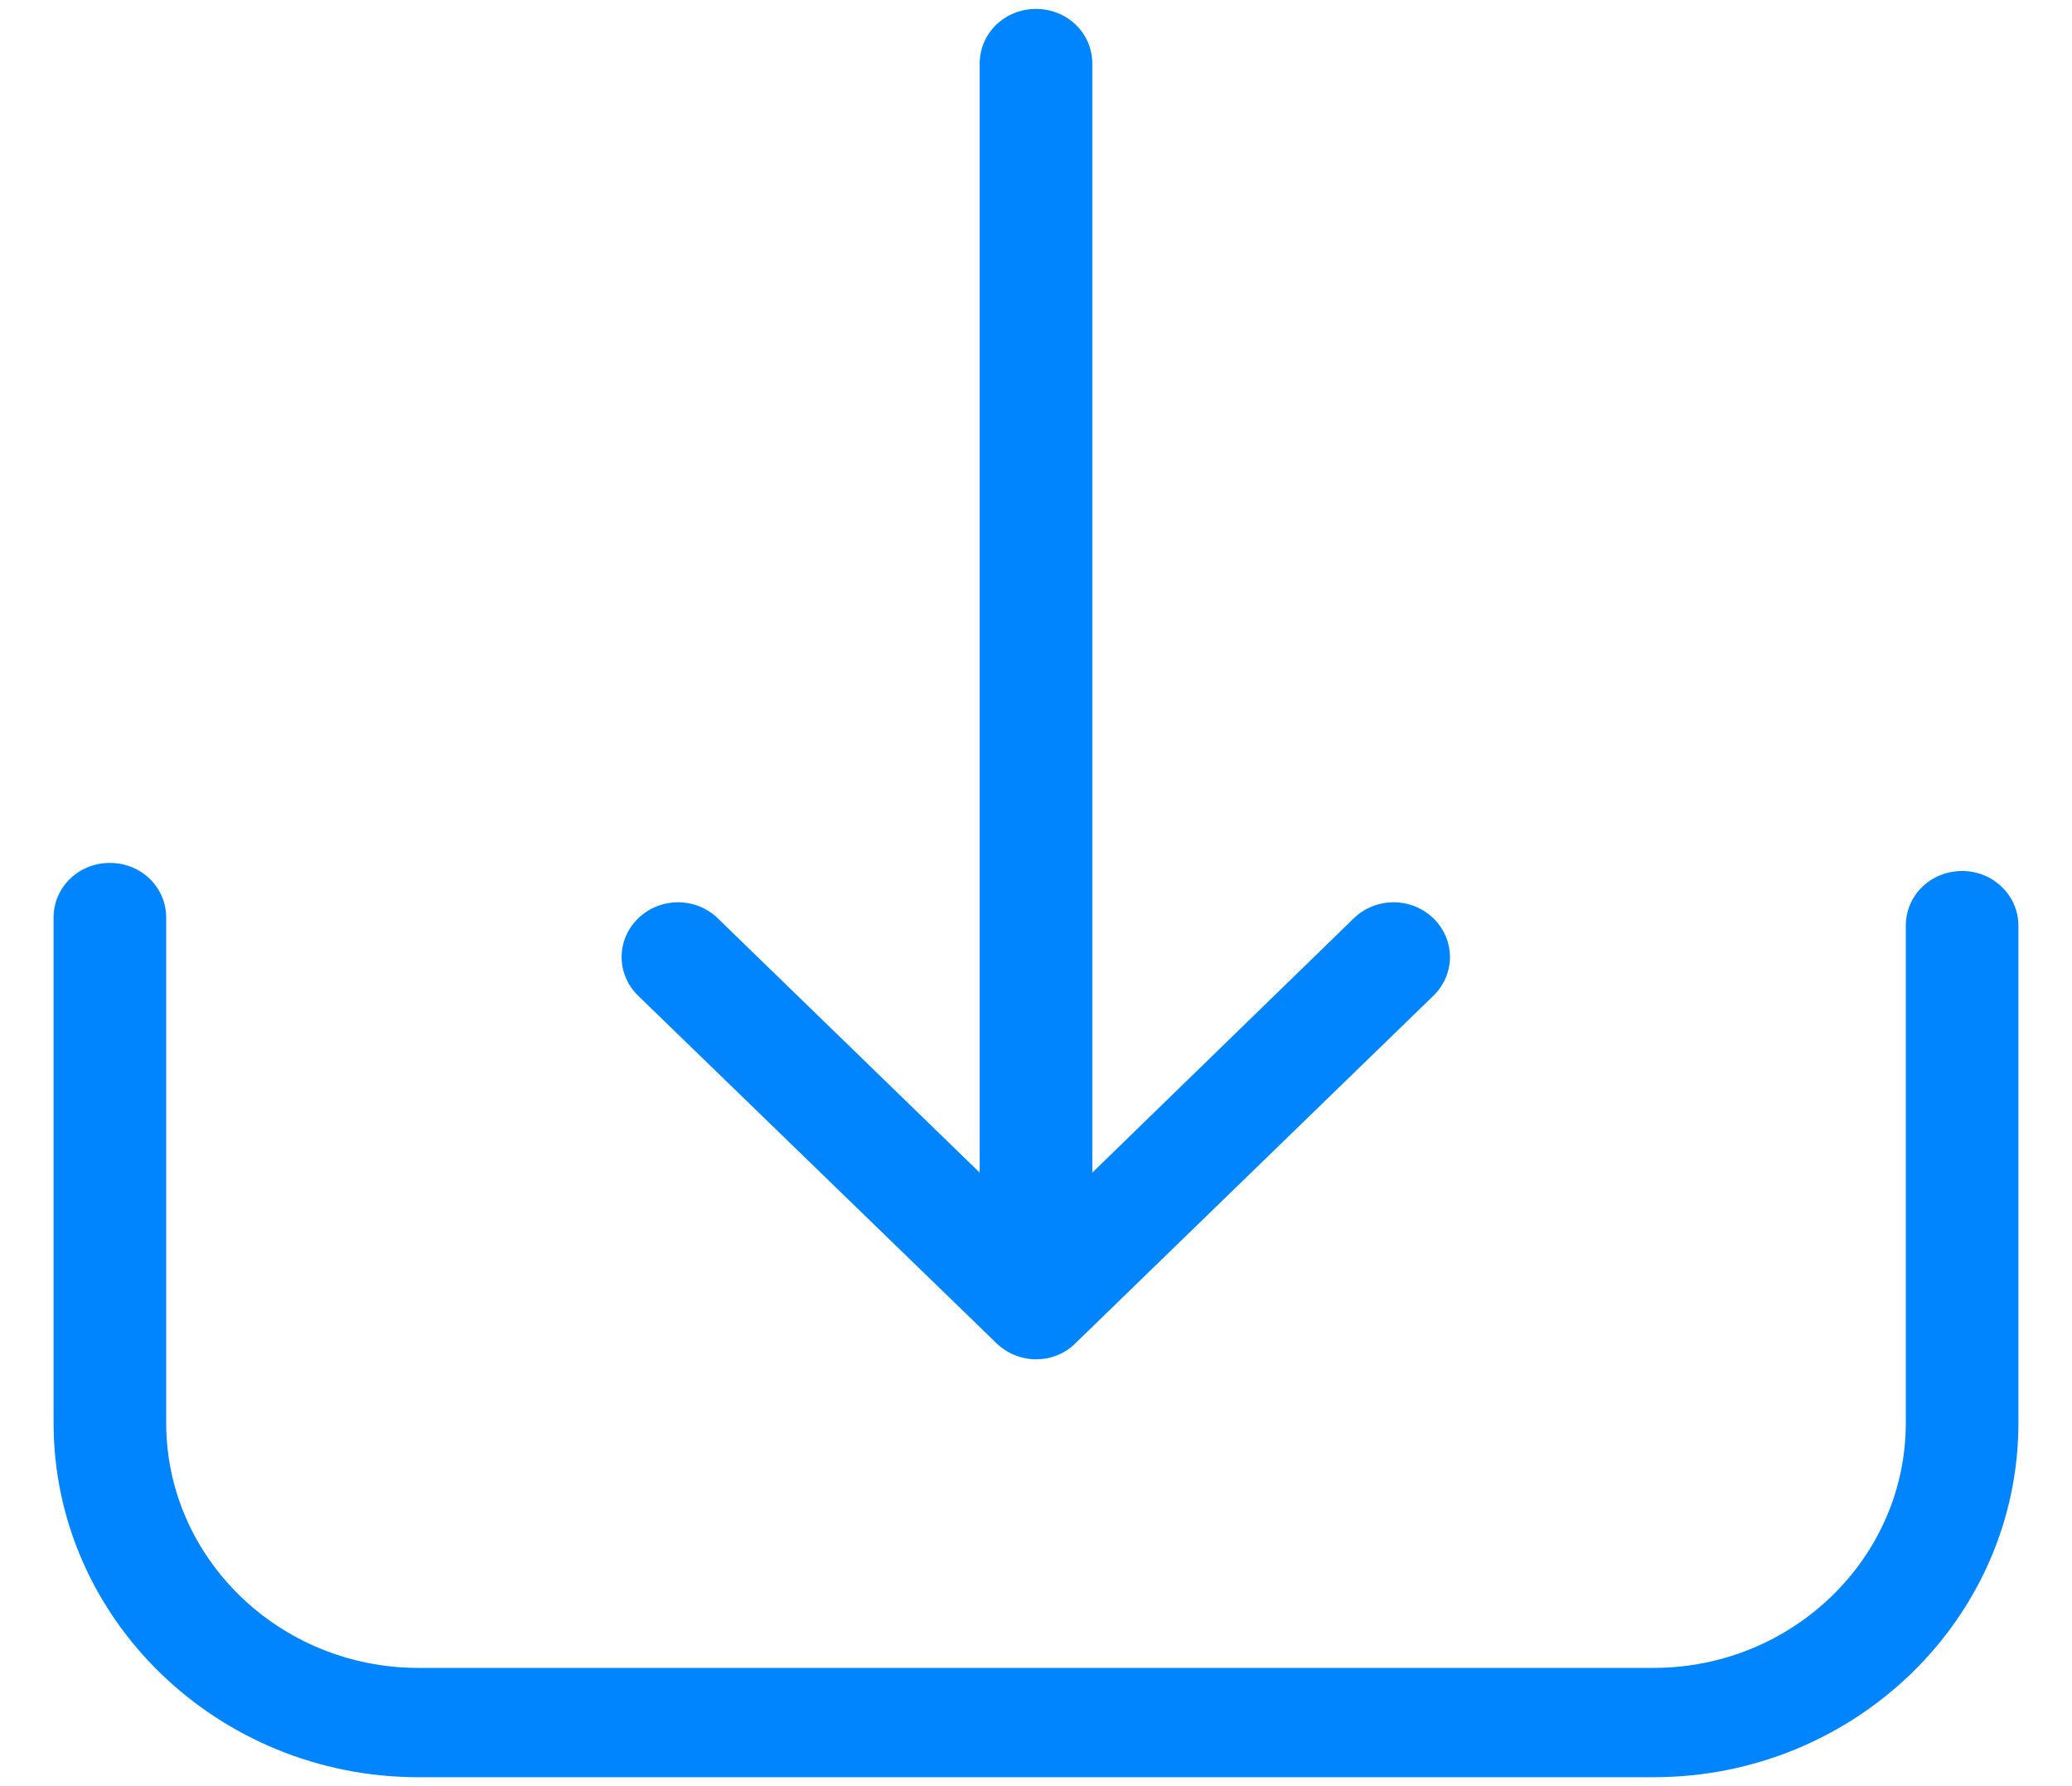
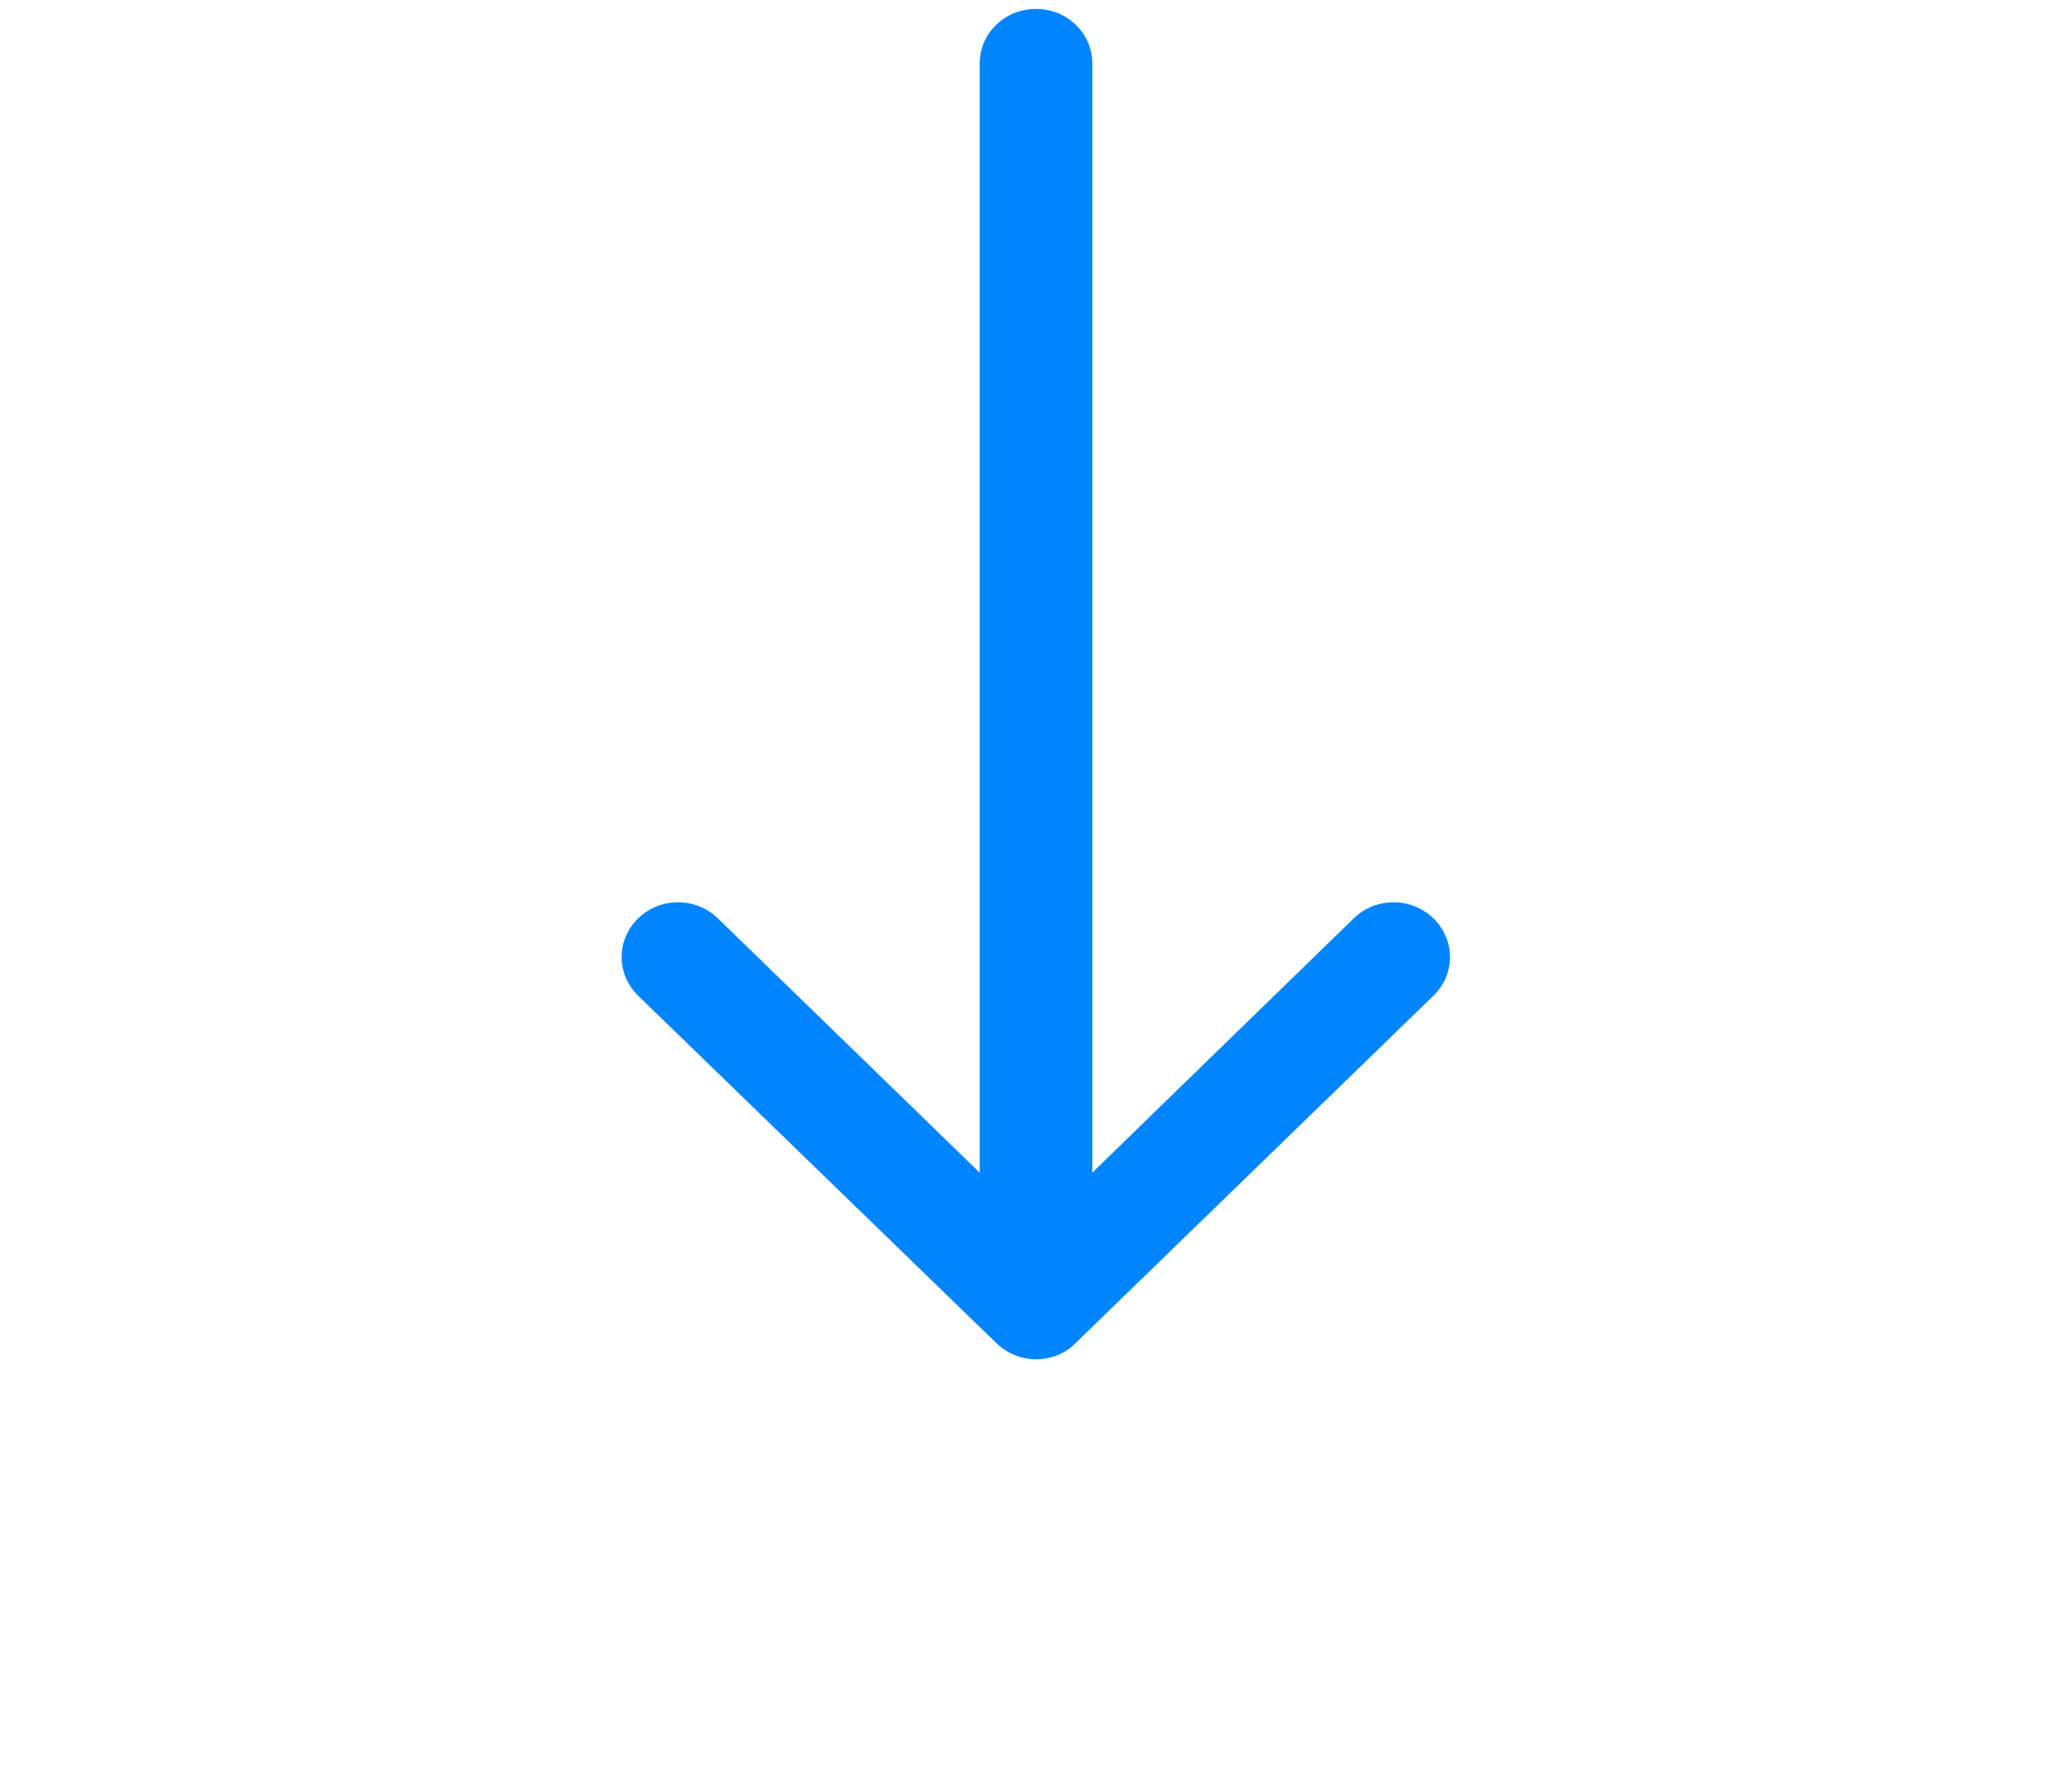
<svg xmlns="http://www.w3.org/2000/svg" width="29" height="25" viewBox="0 0 29 25" fill="none">
  <path d="M14.5 19.026C14.302 19.026 14.097 18.947 13.945 18.799L8.932 13.937C8.623 13.636 8.623 13.155 8.932 12.854C9.242 12.554 9.738 12.554 10.047 12.854L13.712 16.413V0.89C13.712 0.465 14.062 0.125 14.5 0.125C14.938 0.125 15.288 0.465 15.288 0.89V16.413L18.947 12.854C19.256 12.554 19.753 12.554 20.062 12.854C20.371 13.155 20.371 13.636 20.062 13.937L15.054 18.799C14.903 18.953 14.698 19.026 14.5 19.026Z" fill="#0085FF" />
-   <path d="M26.674 12.956C26.674 12.531 27.024 12.191 27.462 12.191C27.9 12.191 28.25 12.537 28.25 12.956V19.916C28.25 22.648 25.962 24.875 23.143 24.875H5.857C3.044 24.875 0.75 22.653 0.75 19.916V12.843C0.75 12.418 1.1 12.078 1.538 12.078C1.976 12.078 2.326 12.418 2.326 12.843V19.916C2.326 21.803 3.907 23.345 5.857 23.345H23.143C25.087 23.345 26.674 21.809 26.674 19.916V12.956Z" fill="#0085FF" />
</svg>